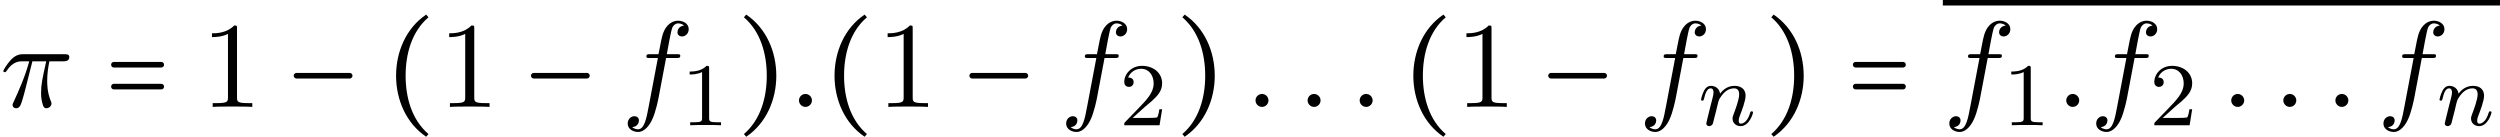
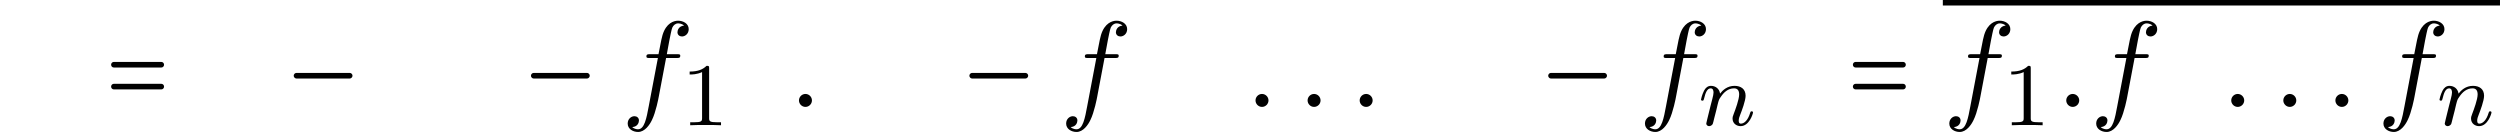
<svg xmlns="http://www.w3.org/2000/svg" xmlns:xlink="http://www.w3.org/1999/xlink" version="1.1" width="223.043pt" height="12.204pt" viewBox="121.605 72.753 223.043 12.204">
  <defs>
    <path id="g5-49" d="M2.503-5.077C2.503-5.292 2.487-5.3 2.271-5.3C1.945-4.981 1.522-4.79 .765-4.79V-4.527C.98-4.527 1.411-4.527 1.873-4.742V-.654C1.873-.359 1.849-.263 1.092-.263H.813V0C1.14-.024 1.825-.024 2.184-.024S3.236-.024 3.563 0V-.263H3.284C2.527-.263 2.503-.359 2.503-.654V-5.077Z" />
-     <path id="g5-50" d="M2.248-1.626C2.375-1.745 2.71-2.008 2.837-2.12C3.332-2.574 3.802-3.013 3.802-3.738C3.802-4.686 3.005-5.3 2.008-5.3C1.052-5.3 .422-4.575 .422-3.866C.422-3.475 .733-3.419 .845-3.419C1.012-3.419 1.259-3.539 1.259-3.842C1.259-4.256 .861-4.256 .765-4.256C.996-4.838 1.53-5.037 1.921-5.037C2.662-5.037 3.045-4.407 3.045-3.738C3.045-2.909 2.463-2.303 1.522-1.339L.518-.303C.422-.215 .422-.199 .422 0H3.571L3.802-1.427H3.555C3.531-1.267 3.467-.869 3.371-.717C3.324-.654 2.718-.654 2.59-.654H1.172L2.248-1.626Z" />
    <path id="g3-110" d="M1.594-1.307C1.618-1.427 1.698-1.73 1.722-1.849C1.833-2.279 1.833-2.287 2.016-2.55C2.279-2.941 2.654-3.292 3.188-3.292C3.475-3.292 3.642-3.124 3.642-2.75C3.642-2.311 3.308-1.403 3.156-1.012C3.053-.749 3.053-.701 3.053-.598C3.053-.143 3.427 .08 3.77 .08C4.551 .08 4.878-1.036 4.878-1.14C4.878-1.219 4.814-1.243 4.758-1.243C4.663-1.243 4.647-1.188 4.623-1.108C4.431-.454 4.097-.143 3.794-.143C3.666-.143 3.602-.223 3.602-.406S3.666-.765 3.746-.964C3.866-1.267 4.216-2.184 4.216-2.63C4.216-3.228 3.802-3.515 3.228-3.515C2.582-3.515 2.168-3.124 1.937-2.821C1.881-3.26 1.53-3.515 1.124-3.515C.837-3.515 .638-3.332 .51-3.084C.319-2.71 .239-2.311 .239-2.295C.239-2.224 .295-2.192 .359-2.192C.462-2.192 .47-2.224 .526-2.431C.622-2.821 .765-3.292 1.1-3.292C1.307-3.292 1.355-3.092 1.355-2.917C1.355-2.774 1.315-2.622 1.251-2.359C1.235-2.295 1.116-1.825 1.084-1.714L.789-.518C.757-.399 .709-.199 .709-.167C.709 .016 .861 .08 .964 .08C1.108 .08 1.227-.016 1.283-.112C1.307-.159 1.371-.43 1.411-.598L1.594-1.307Z" />
    <path id="g0-0" d="M5.084-4.015H.862C.72-4.015 .611-3.905 .611-3.764S.72-3.513 .862-3.513H5.084C5.225-3.513 5.335-3.622 5.335-3.764S5.225-4.015 5.084-4.015ZM5.084-2.062H.862C.72-2.062 .611-1.953 .611-1.811S.72-1.56 .862-1.56H5.084C5.225-1.56 5.335-1.669 5.335-1.811S5.225-2.062 5.084-2.062Z" />
-     <path id="g4-25" d="M2.891-4.069H4.124C3.764-2.455 3.665-1.985 3.665-1.255C3.665-1.091 3.665-.796 3.753-.425C3.862 .055 3.982 .12 4.145 .12C4.364 .12 4.593-.076 4.593-.295C4.593-.36 4.593-.382 4.527-.535C4.211-1.32 4.211-2.029 4.211-2.335C4.211-2.913 4.287-3.502 4.407-4.069H5.651C5.793-4.069 6.185-4.069 6.185-4.44C6.185-4.702 5.956-4.702 5.749-4.702H2.095C1.855-4.702 1.44-4.702 .96-4.189C.578-3.764 .295-3.262 .295-3.207C.295-3.196 .295-3.098 .425-3.098C.513-3.098 .535-3.142 .6-3.229C1.135-4.069 1.767-4.069 1.985-4.069H2.607C2.258-2.749 1.669-1.429 1.211-.436C1.124-.273 1.124-.251 1.124-.175C1.124 .033 1.298 .12 1.44 .12C1.767 .12 1.855-.185 1.985-.589C2.138-1.091 2.138-1.113 2.28-1.658L2.891-4.069Z" />
    <path id="g4-58" d="M2.095-.578C2.095-.895 1.833-1.156 1.516-1.156S.938-.895 .938-.578S1.2 0 1.516 0S2.095-.262 2.095-.578Z" />
    <path id="g4-102" d="M4.004-4.364H4.942C5.16-4.364 5.269-4.364 5.269-4.582C5.269-4.702 5.16-4.702 4.975-4.702H4.069L4.298-5.945C4.342-6.175 4.495-6.949 4.56-7.08C4.658-7.287 4.844-7.451 5.073-7.451C5.116-7.451 5.4-7.451 5.607-7.255C5.127-7.211 5.018-6.829 5.018-6.665C5.018-6.415 5.215-6.284 5.422-6.284C5.705-6.284 6.022-6.524 6.022-6.938C6.022-7.44 5.52-7.691 5.073-7.691C4.702-7.691 4.015-7.495 3.687-6.415C3.622-6.185 3.589-6.076 3.327-4.702H2.575C2.367-4.702 2.247-4.702 2.247-4.495C2.247-4.364 2.345-4.364 2.553-4.364H3.273L2.455-.055C2.258 1.004 2.073 1.996 1.505 1.996C1.462 1.996 1.189 1.996 .982 1.8C1.484 1.767 1.582 1.375 1.582 1.211C1.582 .96 1.385 .829 1.178 .829C.895 .829 .578 1.069 .578 1.484C.578 1.975 1.058 2.236 1.505 2.236C2.105 2.236 2.542 1.593 2.738 1.178C3.087 .491 3.338-.829 3.349-.905L4.004-4.364Z" />
    <path id="g1-16" d="M.905-2.531H5.651C5.782-2.531 5.902-2.651 5.902-2.782C5.902-2.924 5.782-3.033 5.651-3.033H.905C.775-3.033 .655-2.924 .655-2.782C.655-2.651 .775-2.531 .905-2.531Z" />
-     <path id="g6-49" d="M3.207-6.982C3.207-7.244 3.207-7.265 2.956-7.265C2.28-6.567 1.32-6.567 .971-6.567V-6.229C1.189-6.229 1.833-6.229 2.4-6.513V-.862C2.4-.469 2.367-.338 1.385-.338H1.036V0C1.418-.033 2.367-.033 2.804-.033S4.189-.033 4.571 0V-.338H4.222C3.24-.338 3.207-.458 3.207-.862V-6.982Z" />
-     <path id="g2-136" d="M3.764 2.662L3.971 2.422C2.487 1.156 1.931-.829 1.931-2.782C1.931-4.745 2.487-6.731 3.971-7.996L3.764-8.236C1.985-7.036 1.08-4.942 1.08-2.782C1.08-.633 1.985 1.462 3.764 2.662Z" />
-     <path id="g2-141" d="M1.08 2.662C2.858 1.462 3.764-.633 3.764-2.782C3.764-4.942 2.858-7.036 1.08-8.236L.873-7.996C2.356-6.731 2.913-4.745 2.913-2.782C2.913-.829 2.356 1.156 .873 2.422L1.08 2.662Z" />
  </defs>
  <g id="page1">
    <use x="121.605" y="82.291" xlink:href="#g4-25" />
    <use x="130.907" y="82.291" xlink:href="#g0-0" />
    <use x="139.544" y="82.291" xlink:href="#g6-49" />
    <use x="147.153" y="82.291" xlink:href="#g1-16" />
    <use x="155.862" y="82.291" xlink:href="#g2-136" />
    <use x="160.71" y="82.291" xlink:href="#g6-49" />
    <use x="168.319" y="82.291" xlink:href="#g1-16" />
    <use x="177.028" y="82.291" xlink:href="#g4-102" />
    <use x="182.369" y="83.927" xlink:href="#g5-49" />
    <use x="187.101" y="82.291" xlink:href="#g2-141" />
    <use x="191.949" y="82.291" xlink:href="#g4-58" />
    <use x="194.979" y="82.291" xlink:href="#g2-136" />
    <use x="199.826" y="82.291" xlink:href="#g6-49" />
    <use x="207.435" y="82.291" xlink:href="#g1-16" />
    <use x="216.145" y="82.291" xlink:href="#g4-102" />
    <use x="221.486" y="83.927" xlink:href="#g5-50" />
    <use x="226.218" y="82.291" xlink:href="#g2-141" />
    <use x="232.681" y="82.291" xlink:href="#g4-58" />
    <use x="237.327" y="82.291" xlink:href="#g4-58" />
    <use x="241.973" y="82.291" xlink:href="#g4-58" />
    <use x="246.619" y="82.291" xlink:href="#g2-136" />
    <use x="251.467" y="82.291" xlink:href="#g6-49" />
    <use x="259.075" y="82.291" xlink:href="#g1-16" />
    <use x="267.785" y="82.291" xlink:href="#g4-102" />
    <use x="273.126" y="83.927" xlink:href="#g3-110" />
    <use x="278.762" y="82.291" xlink:href="#g2-141" />
    <use x="286.302" y="82.291" xlink:href="#g0-0" />
    <rect x="294.939" y="72.753" height=".491" width="49.708" />
    <use x="294.939" y="82.291" xlink:href="#g4-102" />
    <use x="300.28" y="83.927" xlink:href="#g5-49" />
    <use x="305.012" y="82.291" xlink:href="#g4-58" />
    <use x="308.043" y="82.291" xlink:href="#g4-102" />
    <use x="313.384" y="83.927" xlink:href="#g5-50" />
    <use x="319.732" y="82.291" xlink:href="#g4-58" />
    <use x="324.378" y="82.291" xlink:href="#g4-58" />
    <use x="329.024" y="82.291" xlink:href="#g4-58" />
    <use x="333.67" y="82.291" xlink:href="#g4-102" />
    <use x="339.011" y="83.927" xlink:href="#g3-110" />
  </g>
</svg>